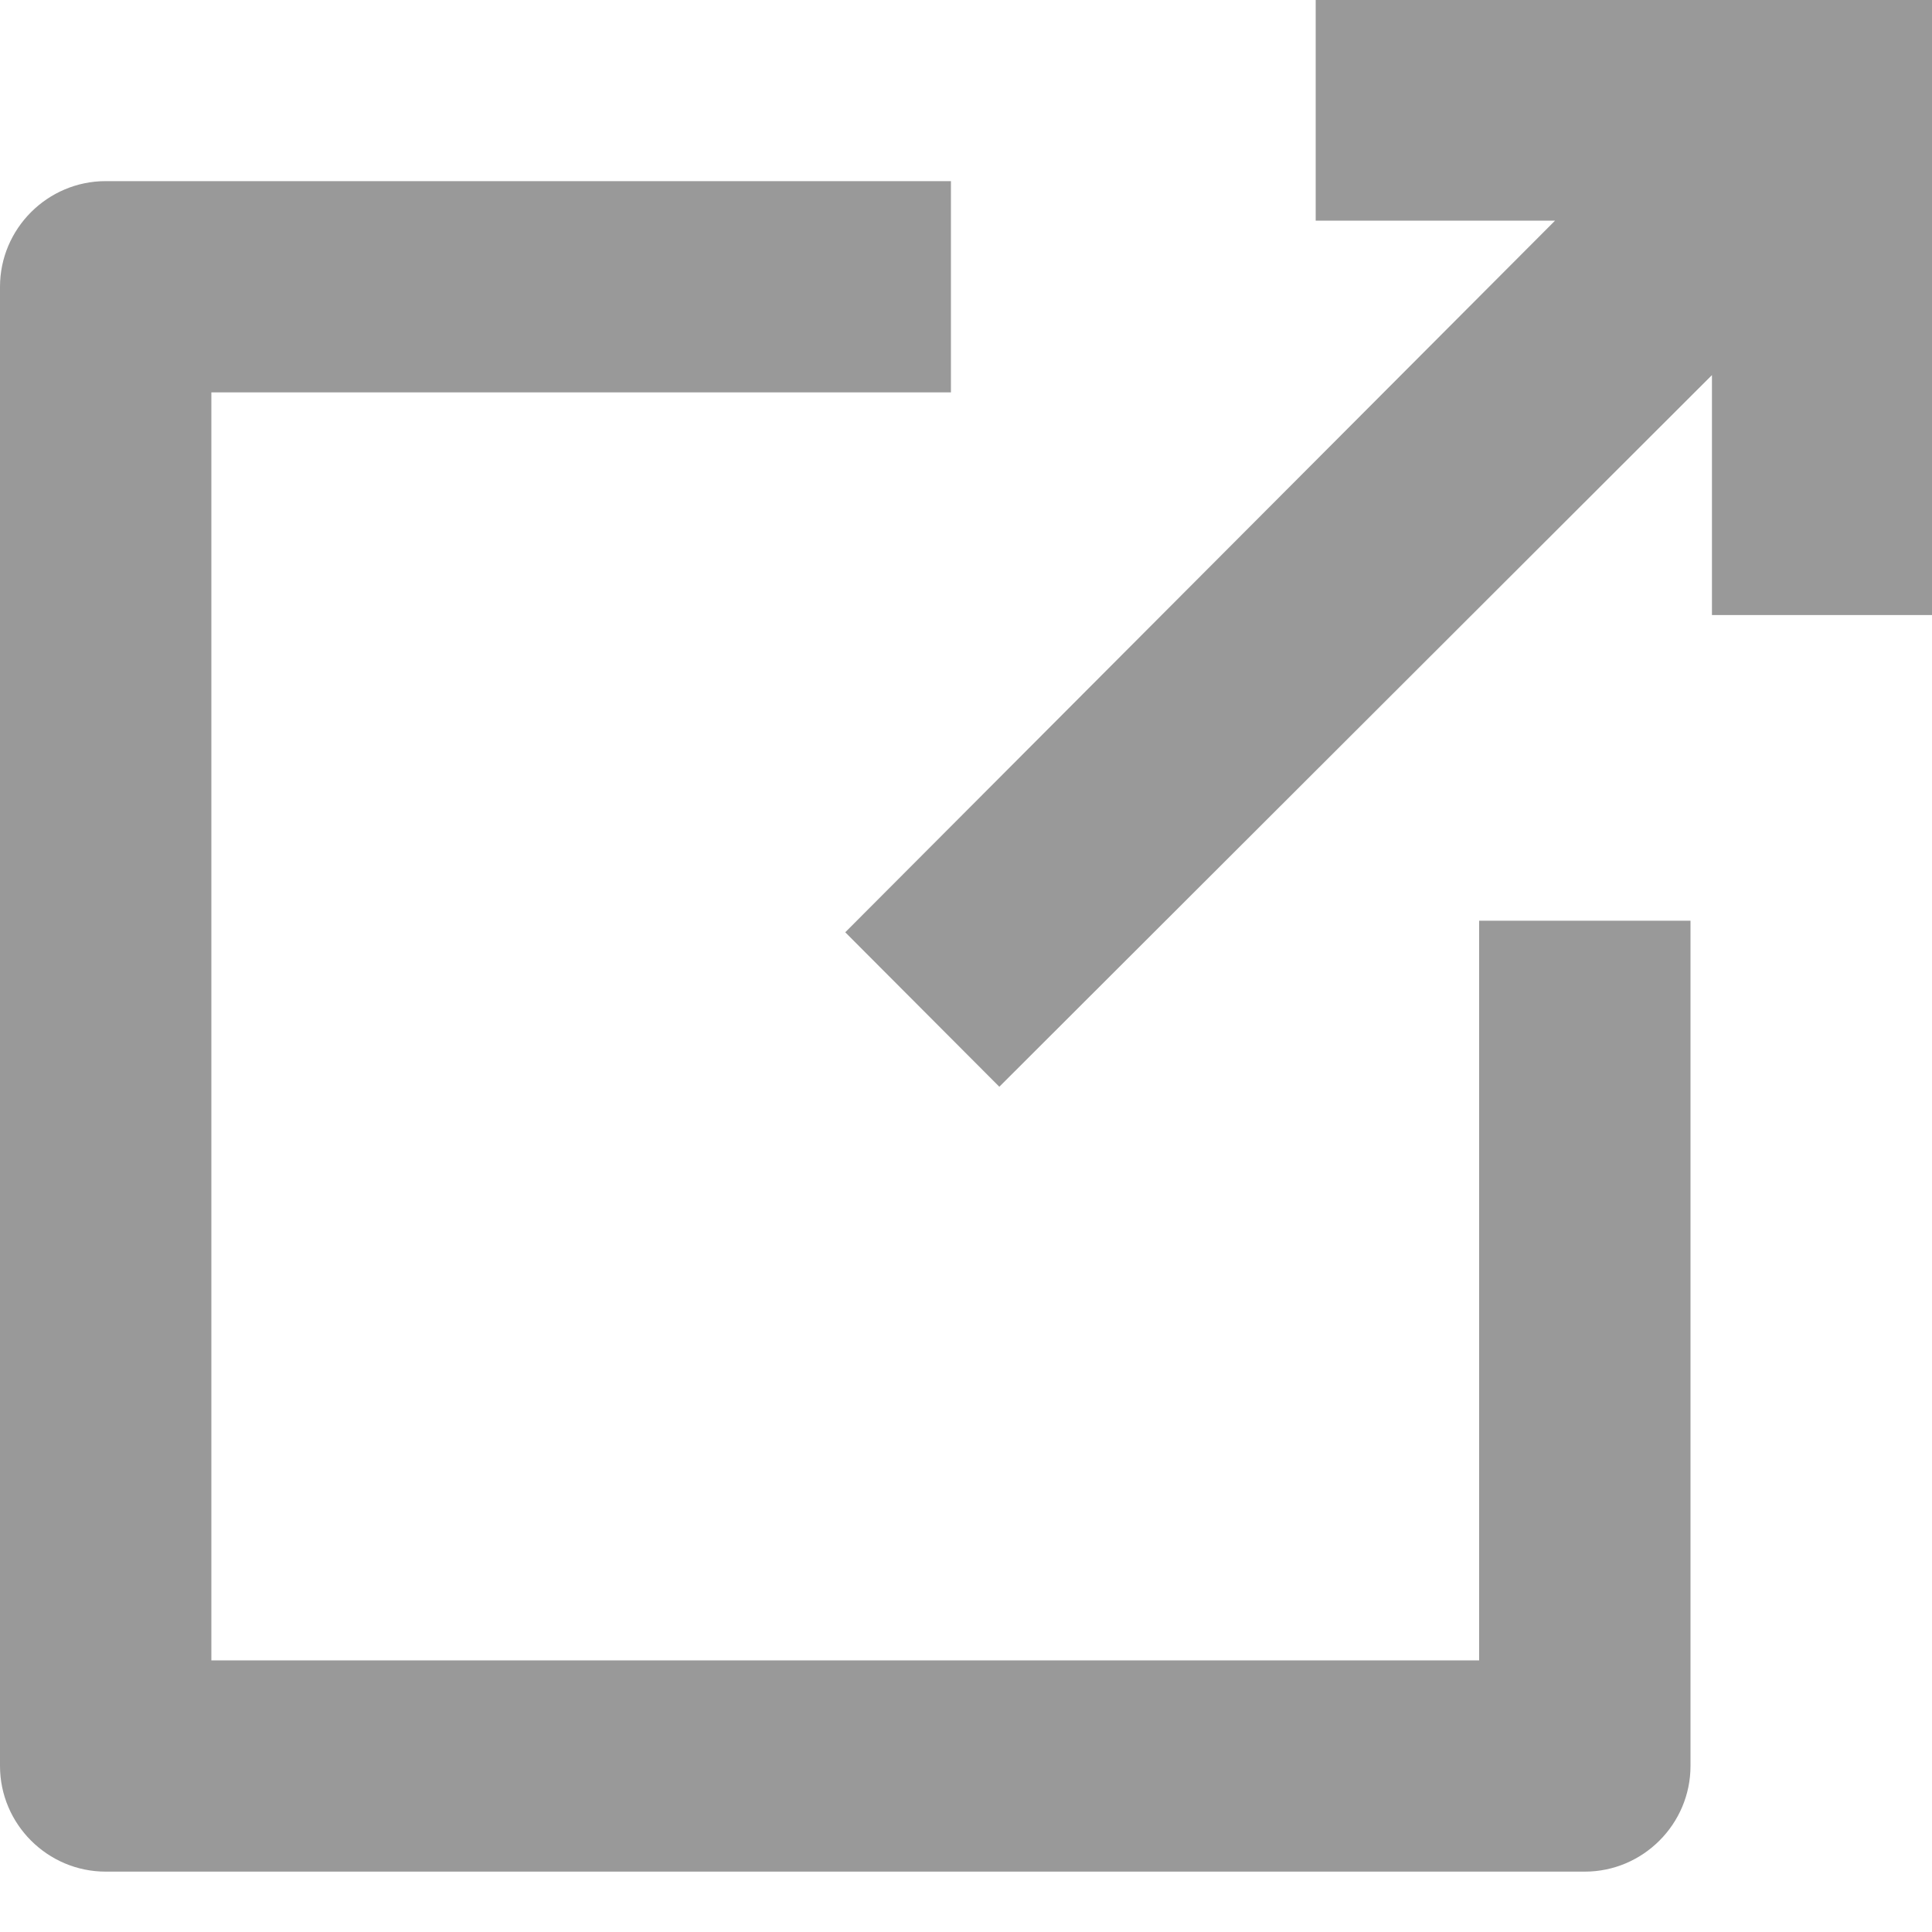
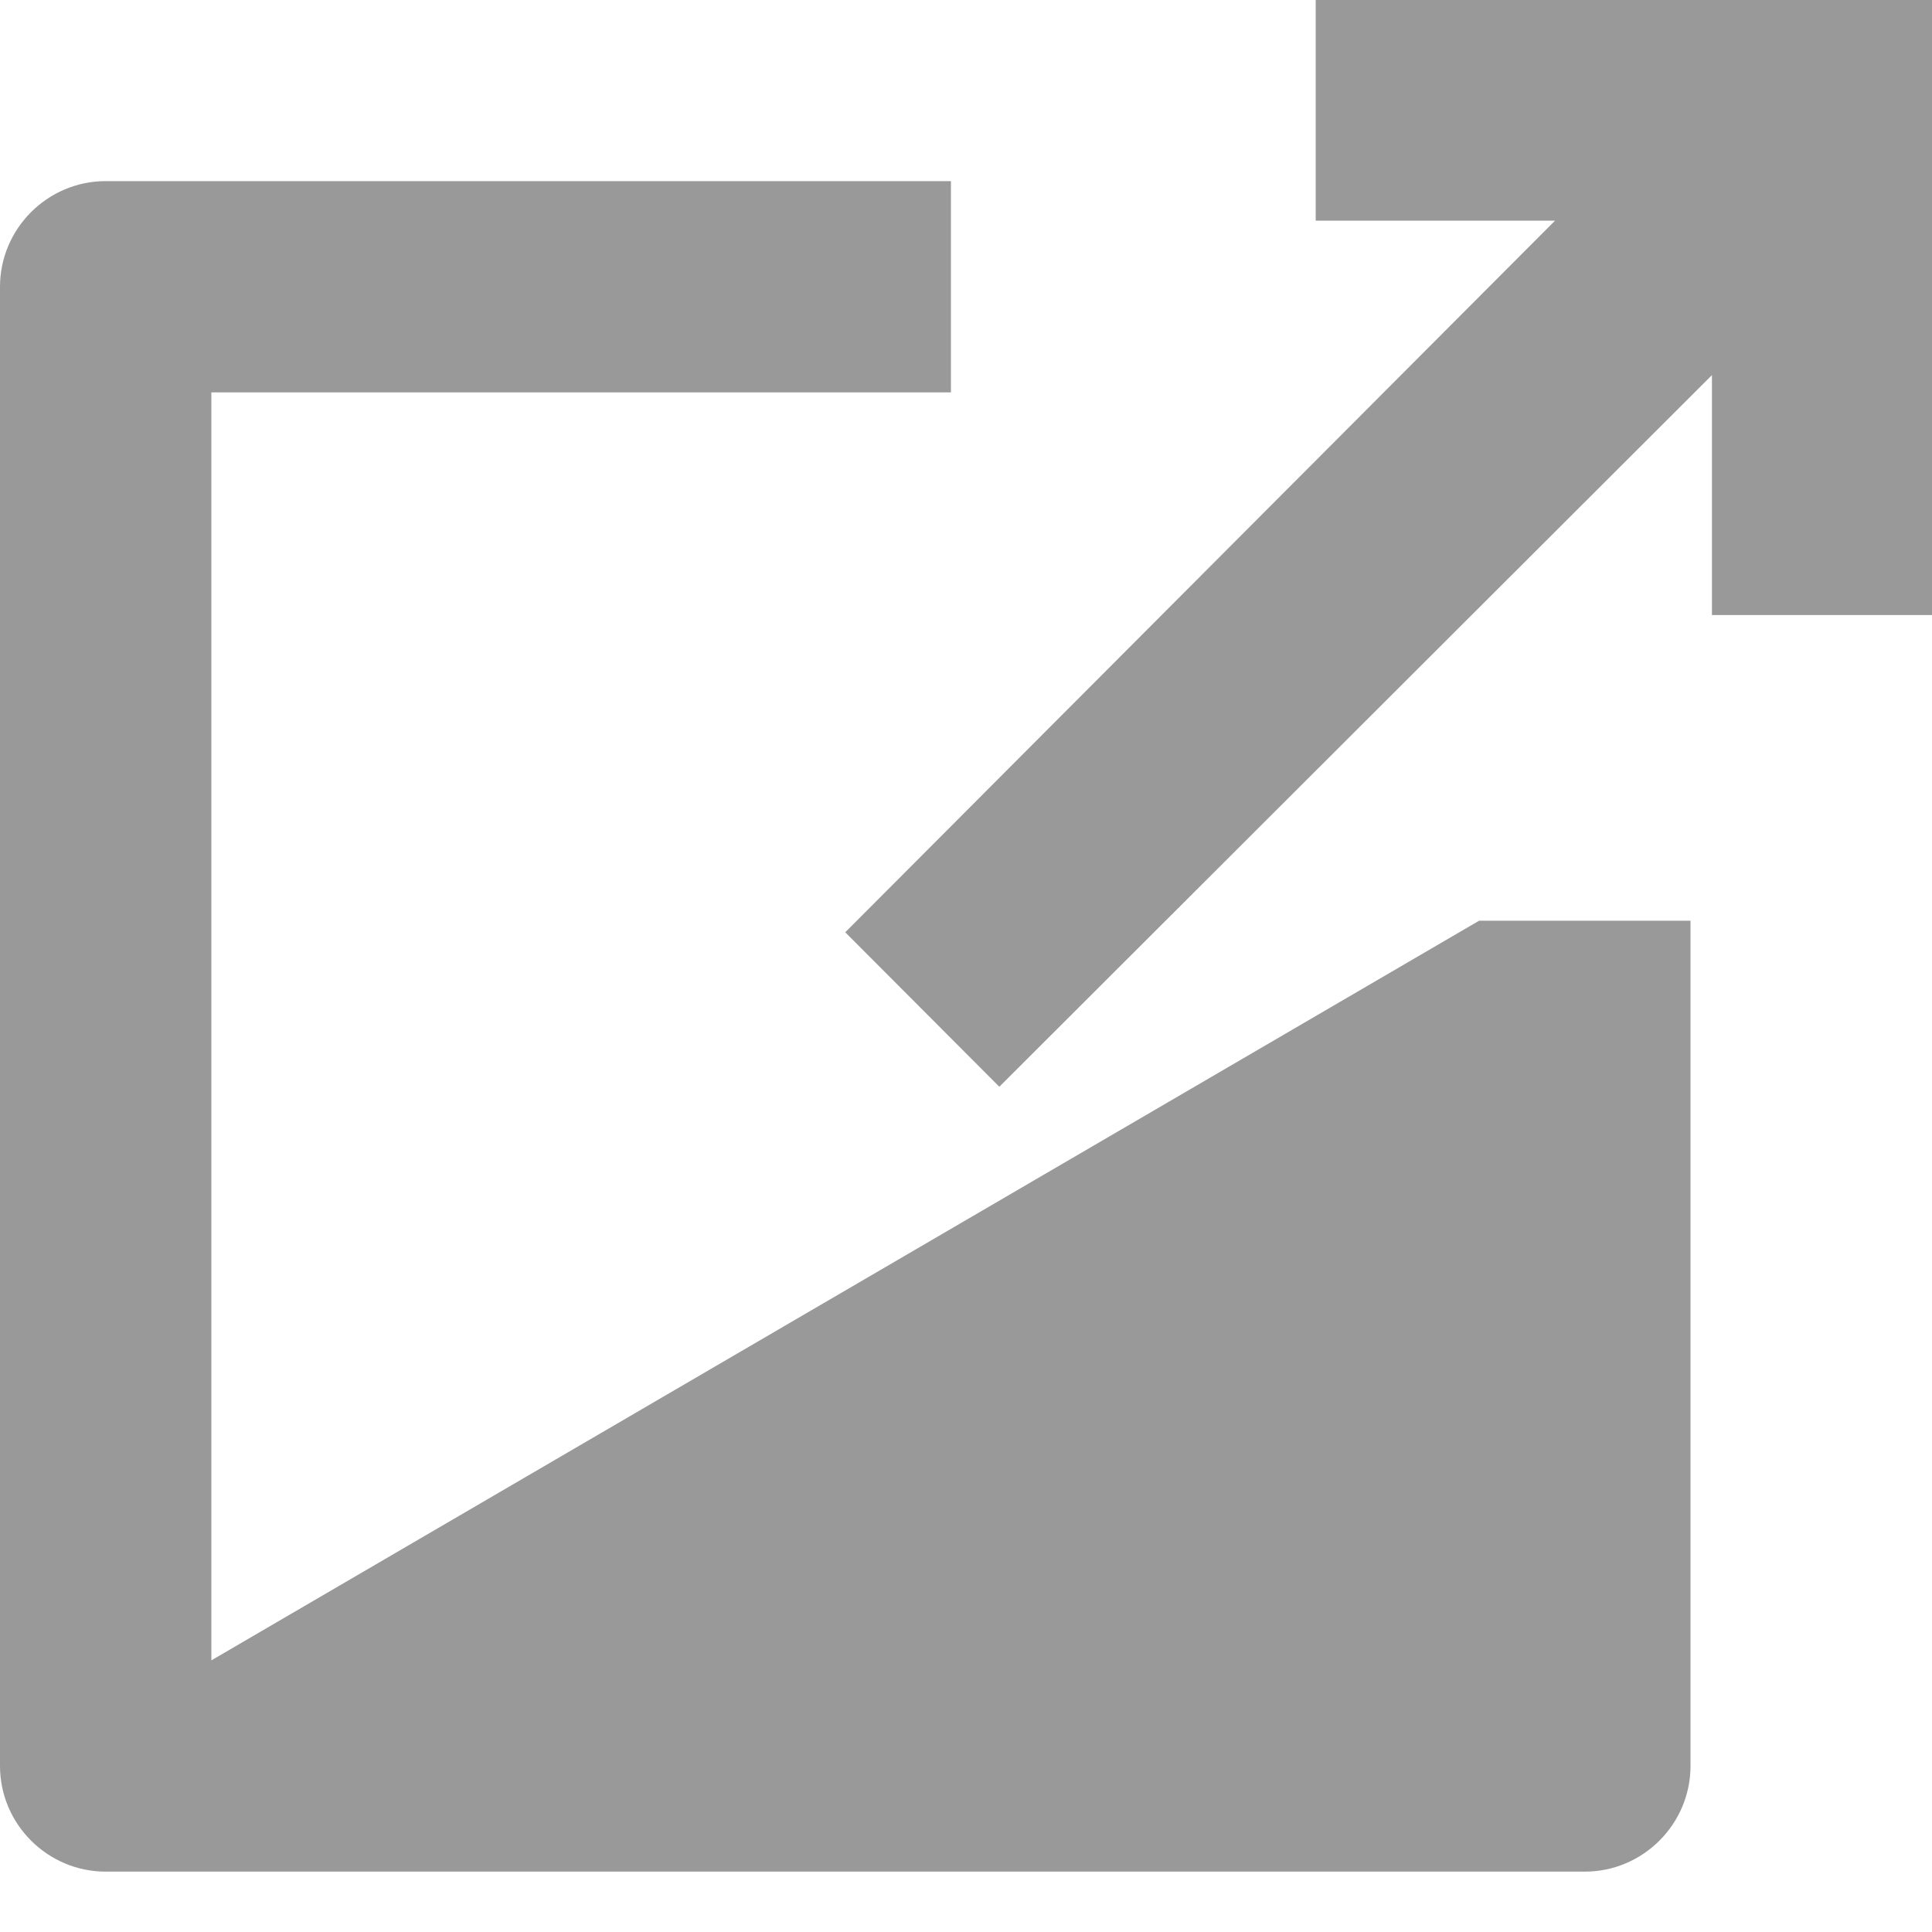
<svg xmlns="http://www.w3.org/2000/svg" width="20px" height="20px" viewBox="0 0 20 20" version="1.1">
  <desc>Created with Sketch.</desc>
  <defs />
  <g id="Funeral-home-Listings" stroke="none" stroke-width="1" fill="none" fill-rule="evenodd">
    <g id="funeral-home-via-decision-engine" transform="translate(-466, -663)" fill="#999999" fill-rule="nonzero">
      <g id="Group-5" transform="translate(176, 289)">
        <g id="Group-4" transform="translate(290, 361)">
          <g id="icon/gray/external-link" transform="translate(0, 13)">
-             <path d="M1.094,19.375 C0.492,19.375 9.71445147e-16,18.883 0,18.281 L0,2.969 C0,2.367 0.492,1.875 1.094,1.875 L9.844,1.875 L9.844,4.062 L2.188,4.062 L2.188,17.188 L15.312,17.188 L15.312,9.531 L17.5,9.531 L17.5,18.281 C17.5,18.883 17.008,19.375 16.406,19.375 L1.094,19.375 Z M8.75,9.651 L16.098,2.284 L13.62,2.284 L13.62,0 L20,0 L20,6.367 L17.722,6.367 L17.722,3.883 L10.345,11.25 L8.75,9.651 Z" id="navigate" />
+             <path d="M1.094,19.375 C0.492,19.375 9.71445147e-16,18.883 0,18.281 L0,2.969 C0,2.367 0.492,1.875 1.094,1.875 L9.844,1.875 L9.844,4.062 L2.188,4.062 L2.188,17.188 L15.312,9.531 L17.5,9.531 L17.5,18.281 C17.5,18.883 17.008,19.375 16.406,19.375 L1.094,19.375 Z M8.75,9.651 L16.098,2.284 L13.62,2.284 L13.62,0 L20,0 L20,6.367 L17.722,6.367 L17.722,3.883 L10.345,11.25 L8.75,9.651 Z" id="navigate" />
          </g>
        </g>
      </g>
    </g>
  </g>
</svg>